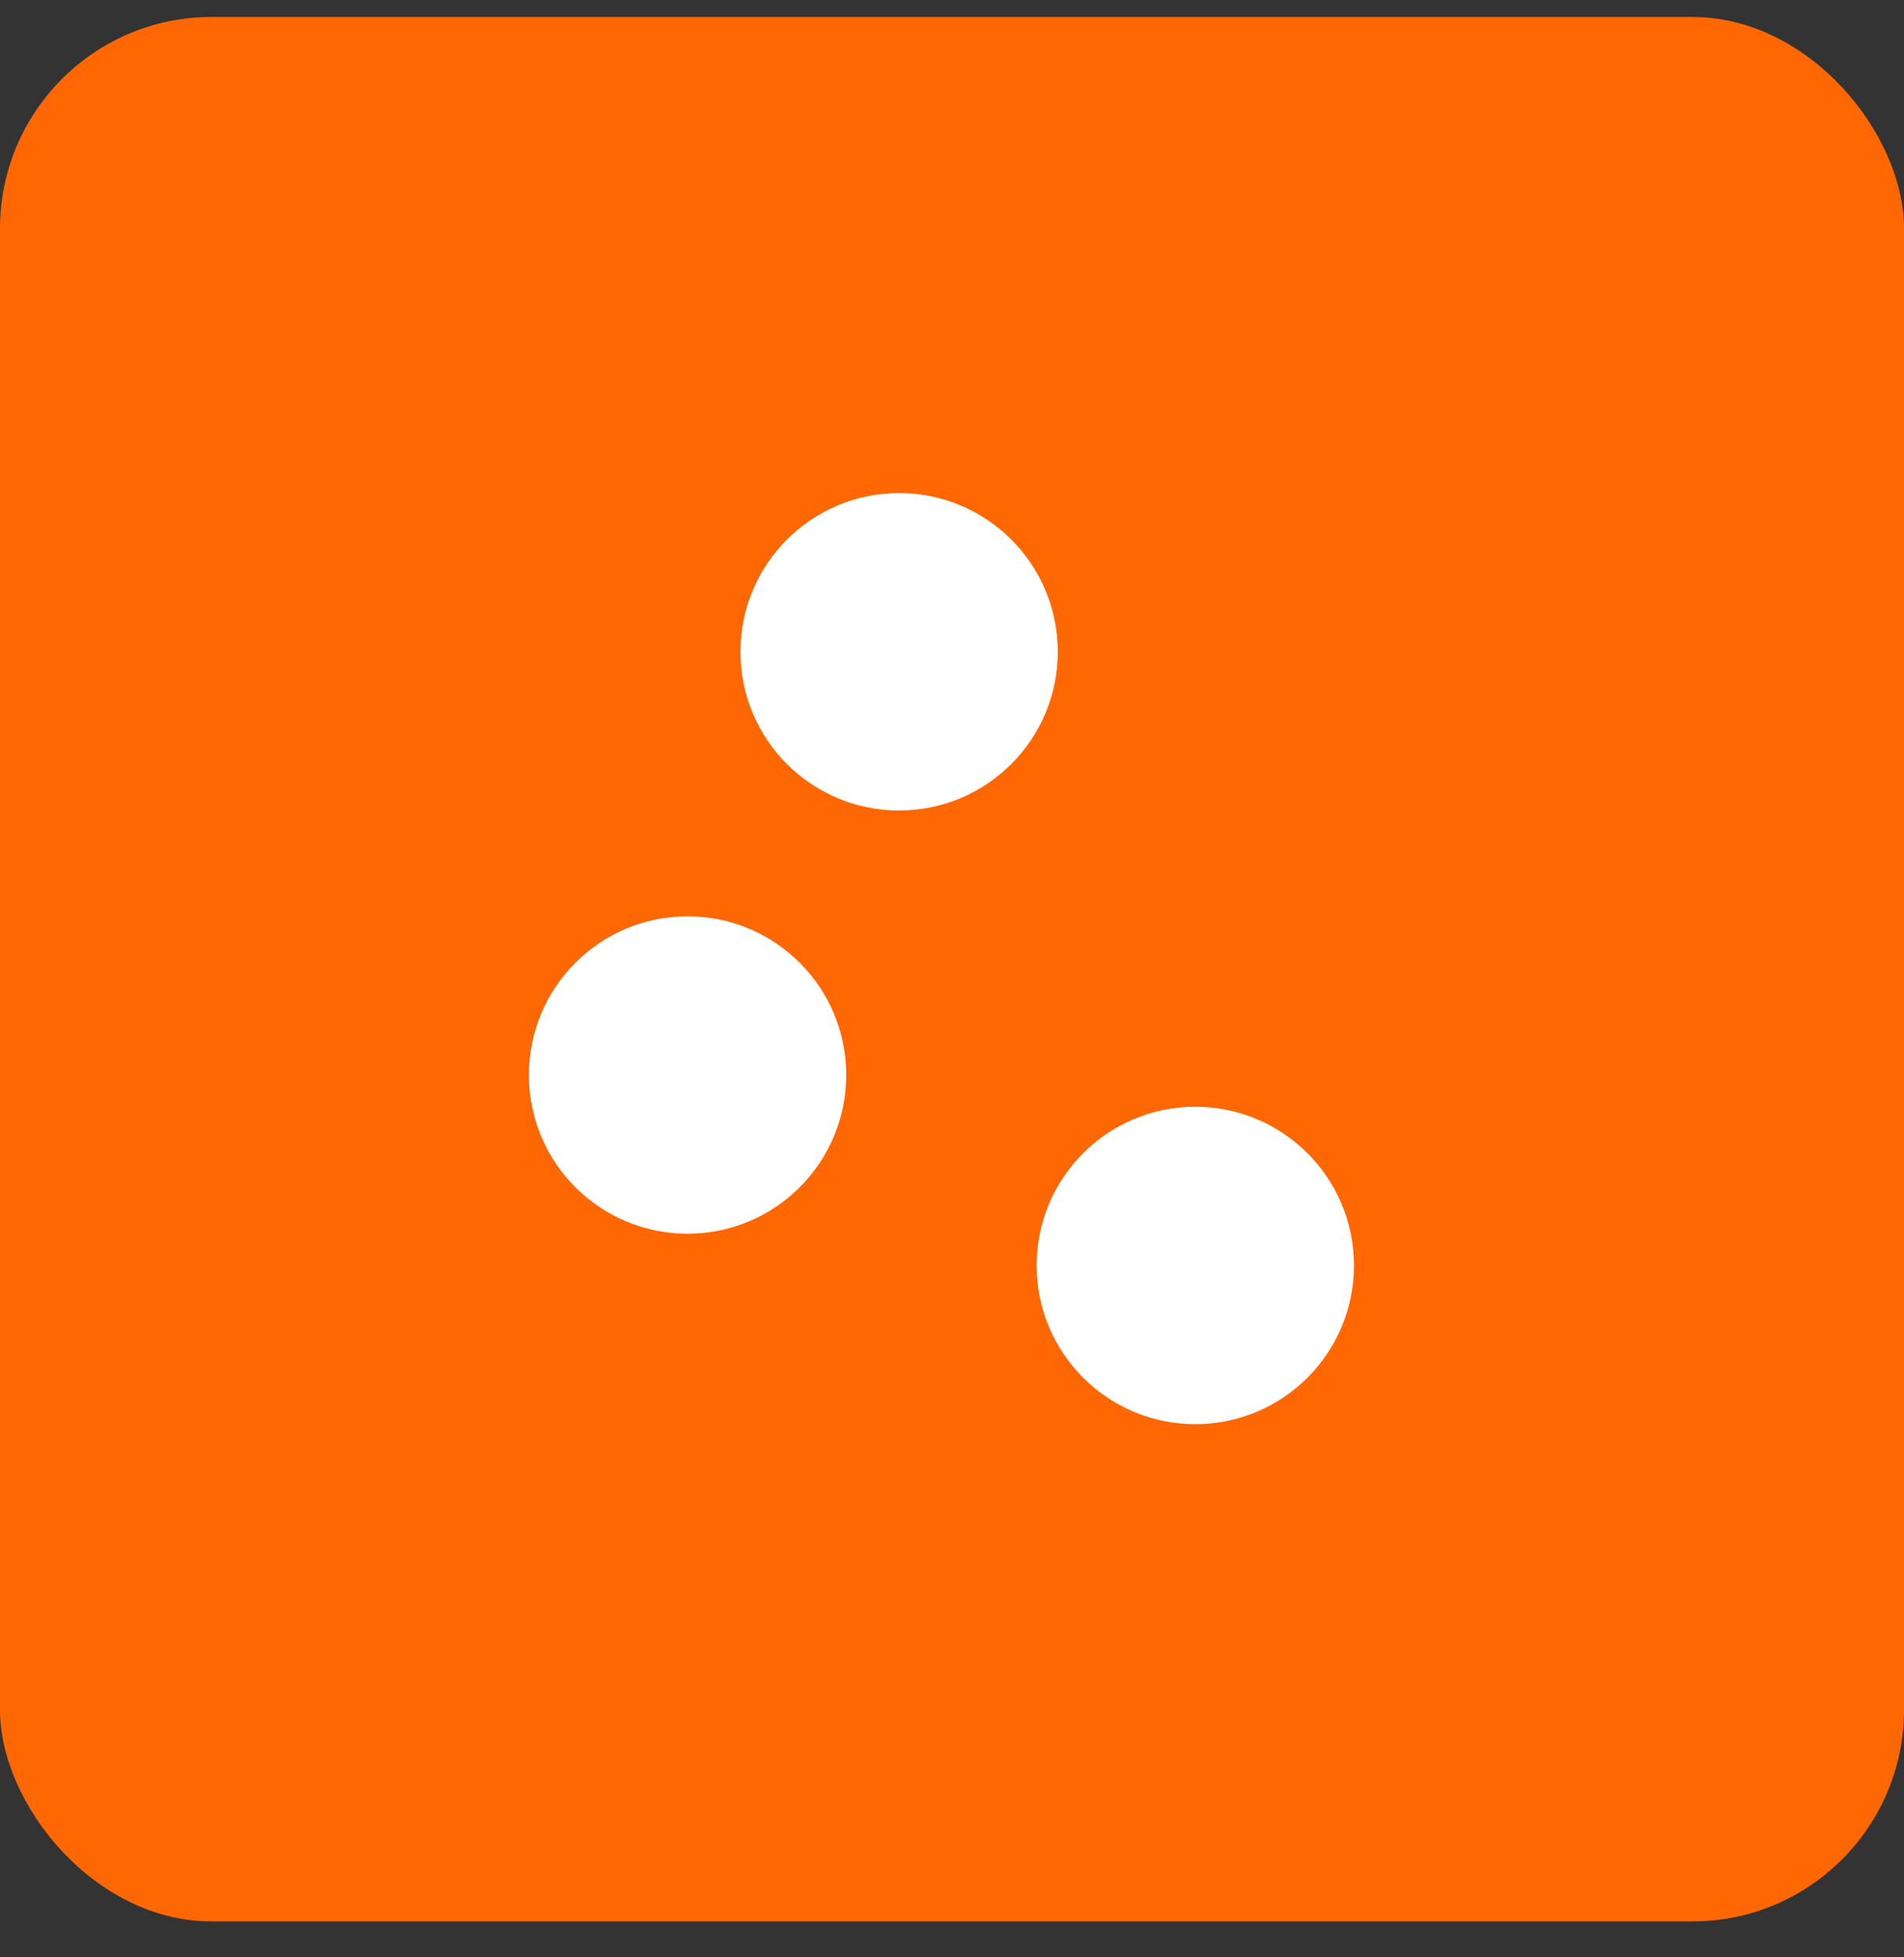
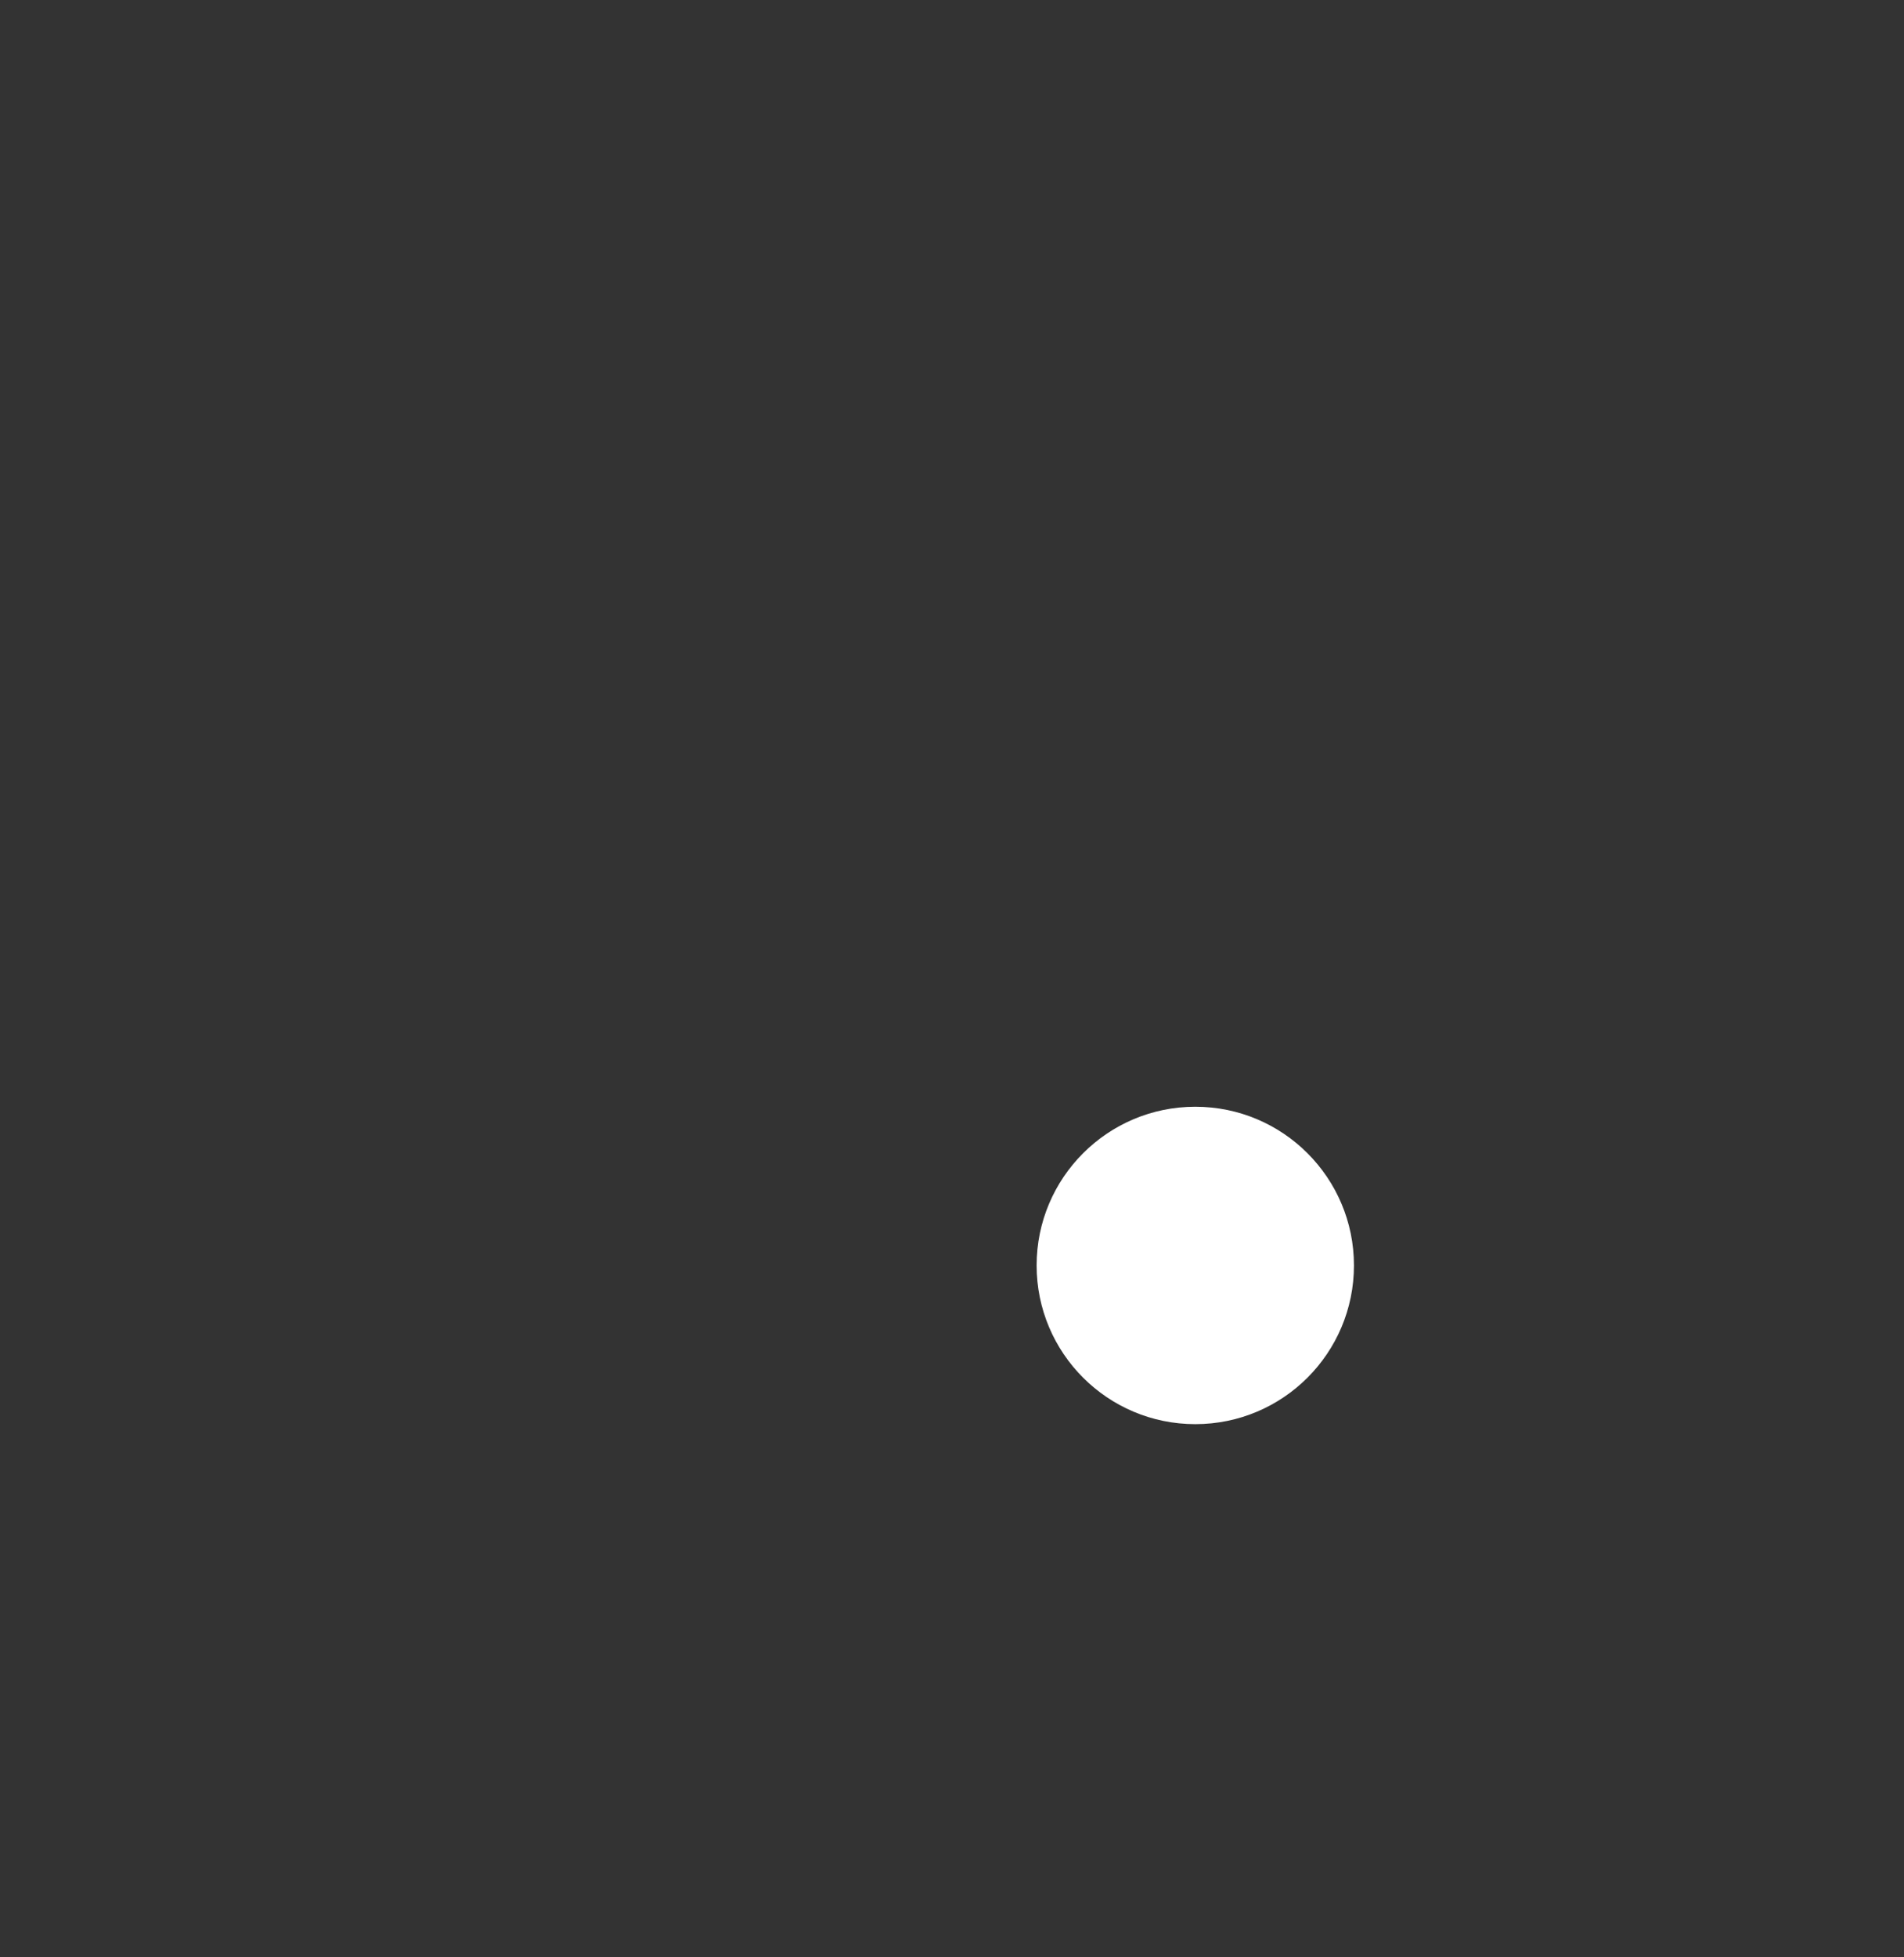
<svg xmlns="http://www.w3.org/2000/svg" width="36" height="37" viewBox="0 0 36 37" fill="none">
  <rect x="0" y="0" width="36" height="37" fill="#333333" stroke="none" />
-   <rect y="0.321" width="36" height="36" rx="4" fill="#FF6702" />
-   <path d="M13 23.321C14.657 23.321 16 21.978 16 20.321C16 18.664 14.657 17.321 13 17.321C11.343 17.321 10 18.664 10 20.321C10 21.978 11.343 23.321 13 23.321Z" fill="white" />
-   <path d="M17 15.321C18.657 15.321 20 13.978 20 12.321C20 10.664 18.657 9.321 17 9.321C15.343 9.321 14 10.664 14 12.321C14 13.978 15.343 15.321 17 15.321Z" fill="white" />
  <path d="M22.6 26.921C24.257 26.921 25.6 25.578 25.6 23.921C25.6 22.265 24.257 20.921 22.6 20.921C20.943 20.921 19.6 22.265 19.6 23.921C19.6 25.578 20.943 26.921 22.6 26.921Z" fill="white" />
</svg>